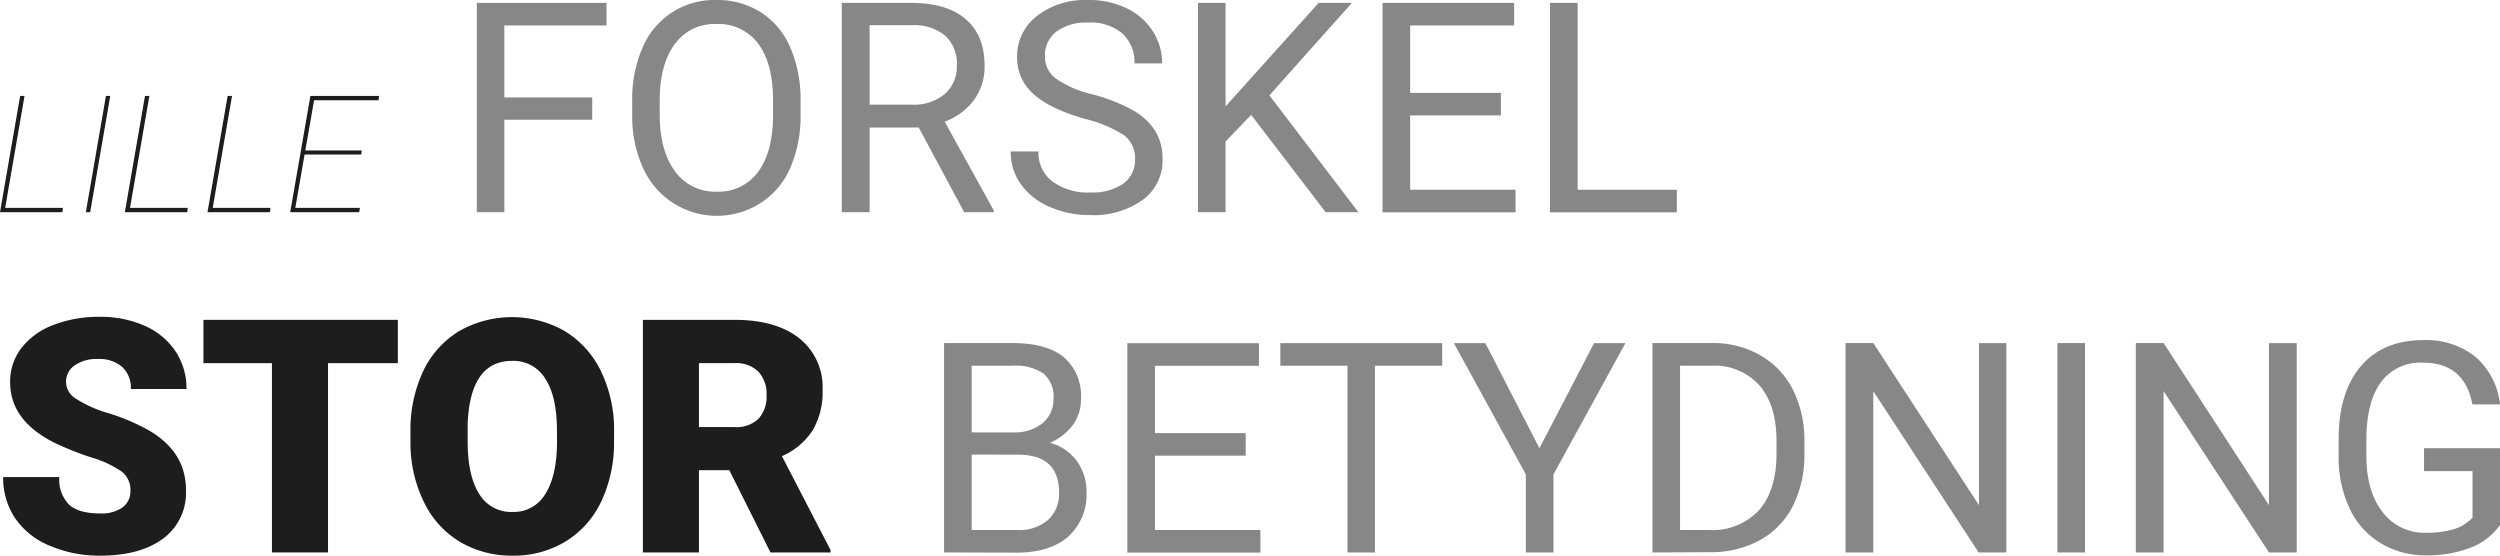
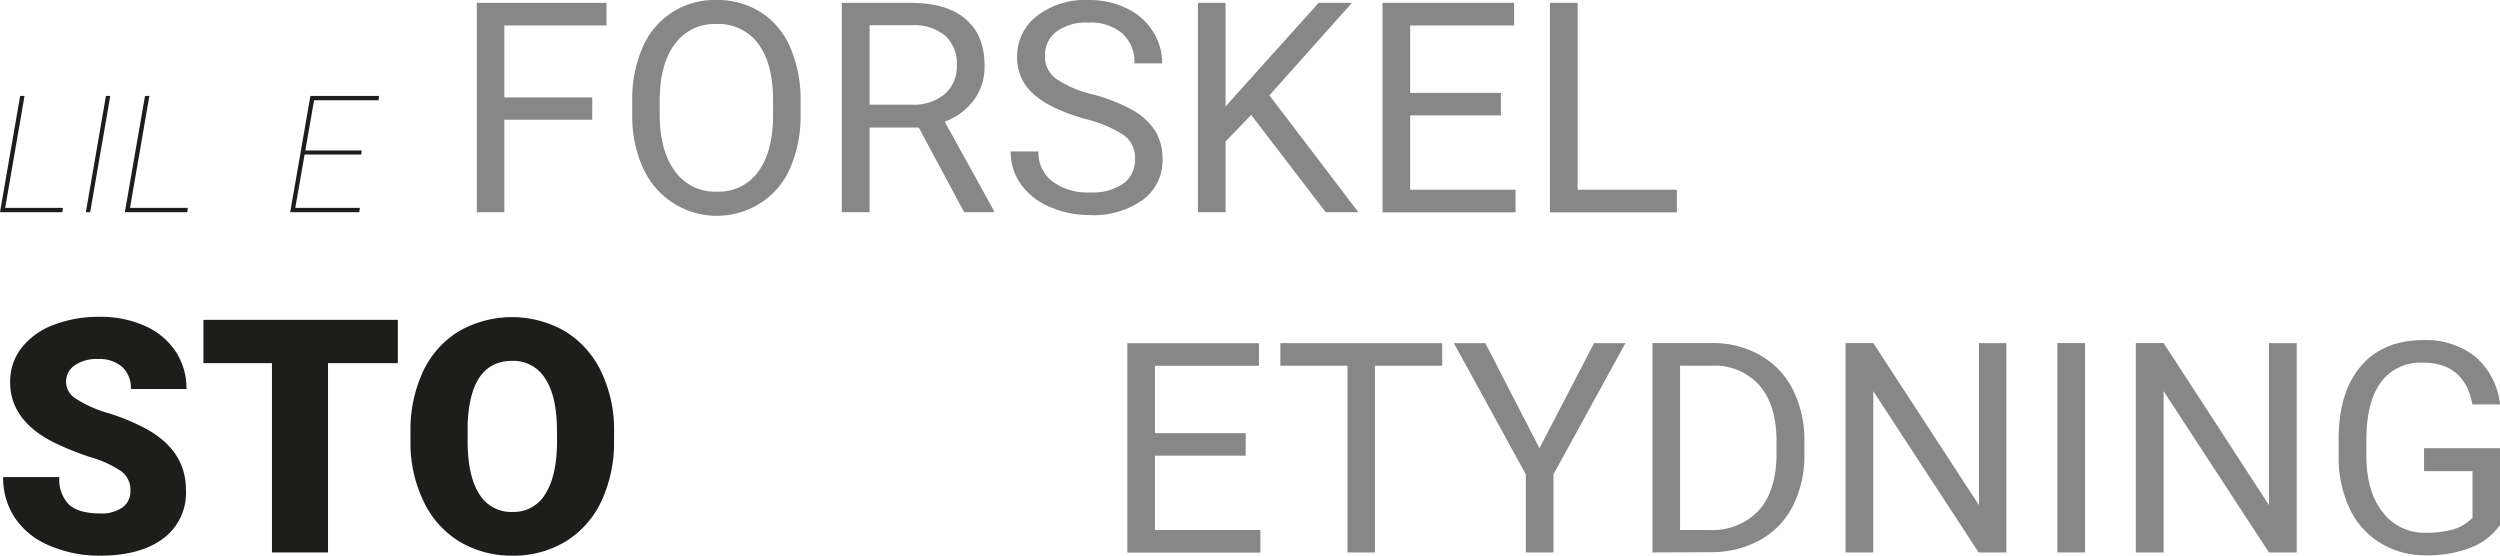
<svg xmlns="http://www.w3.org/2000/svg" viewBox="0 0 382.07 84.92">
  <defs>
    <style>.cls-1{fill:#1d1d1b;}.cls-2{fill:#878787;}</style>
  </defs>
  <title>Logo</title>
  <g id="Lag_2" data-name="Lag 2">
    <g id="Lag_1-2" data-name="Lag 1">
      <path class="cls-1" d="M.79,31.77H9.62l-.09.66H0L3.08,14.66h.67Z" />
      <path class="cls-1" d="M13.78,32.43h-.66l3.07-17.77h.66Z" />
      <path class="cls-1" d="M19.87,31.77H28.7l-.09.66H19.08l3.08-17.77h.67Z" />
-       <path class="cls-1" d="M32.51,31.77h8.82l-.08.66H31.71l3.08-17.77h.67Z" />
      <path class="cls-1" d="M55.2,23.62H46.55l-1.42,8.15H55l-.1.66H44.35l3.09-17.77H57.93l-.09.66H48L46.66,23h8.63Z" />
      <path class="cls-2" d="M90.51,18.3H77.08V32.43H72.87V.44H92.69V3.89H77.08v11H90.51Z" />
      <path class="cls-2" d="M122.35,17.47a19.83,19.83,0,0,1-1.58,8.2A12,12,0,0,1,116.28,31a12.37,12.37,0,0,1-18-5.31,19,19,0,0,1-1.66-8v-2.3a19.58,19.58,0,0,1,1.6-8.16A11.88,11.88,0,0,1,109.47,0a12.36,12.36,0,0,1,6.78,1.86,11.93,11.93,0,0,1,4.52,5.38,20,20,0,0,1,1.58,8.21Zm-4.2-2.07q0-5.68-2.28-8.73a7.55,7.55,0,0,0-6.4-3,7.45,7.45,0,0,0-6.29,3c-1.53,2-2.32,4.84-2.36,8.45v2.35c0,3.68.77,6.56,2.31,8.67a7.51,7.51,0,0,0,6.39,3.15,7.43,7.43,0,0,0,6.32-3c1.5-2,2.27-4.83,2.31-8.53Z" />
      <path class="cls-2" d="M140.41,19.49H132.9V32.43h-4.25V.44h10.6q5.4,0,8.31,2.46t2.91,7.16a8.58,8.58,0,0,1-1.61,5.21,9.68,9.68,0,0,1-4.49,3.32l7.51,13.58v.26h-4.53ZM132.9,16h6.48a7.31,7.31,0,0,0,5-1.63,5.52,5.52,0,0,0,1.85-4.36,5.78,5.78,0,0,0-1.77-4.55,7.44,7.44,0,0,0-5.1-1.61H132.9Z" />
      <path class="cls-2" d="M165.81,18.17q-5.43-1.56-7.9-3.83a7.33,7.33,0,0,1-2.47-5.62,7.75,7.75,0,0,1,3-6.25A12,12,0,0,1,166.32,0a13.09,13.09,0,0,1,5.87,1.27,9.69,9.69,0,0,1,4,3.52,9,9,0,0,1,1.42,4.9h-4.24a5.86,5.86,0,0,0-1.85-4.58,7.48,7.48,0,0,0-5.2-1.66,7.67,7.67,0,0,0-4.87,1.38,4.56,4.56,0,0,0-1.75,3.81A4.12,4.12,0,0,0,161.36,12,16.22,16.22,0,0,0,167,14.43a26.23,26.23,0,0,1,6.24,2.48,9.52,9.52,0,0,1,3.34,3.15,8.11,8.11,0,0,1,1.09,4.24,7.46,7.46,0,0,1-3,6.23,12.91,12.91,0,0,1-8.1,2.34,15.12,15.12,0,0,1-6.16-1.26,10.36,10.36,0,0,1-4.4-3.46,8.48,8.48,0,0,1-1.55-5h4.24a5.5,5.5,0,0,0,2.14,4.58,9,9,0,0,0,5.73,1.68,8.3,8.3,0,0,0,5.12-1.36,4.45,4.45,0,0,0,1.78-3.71,4.35,4.35,0,0,0-1.65-3.64A19,19,0,0,0,165.81,18.17Z" />
      <path class="cls-2" d="M191.21,17.56l-3.91,4.06V32.43h-4.22V.44h4.22V16.26L201.52.44h5.09L194,14.57,207.6,32.43h-5Z" />
      <path class="cls-2" d="M229.38,17.64H215.51V29h16.11v3.45H211.29V.44H231.4V3.89H215.51v10.3h13.87Z" />
      <path class="cls-2" d="M241.11,29h15.16v3.45h-19.4V.44h4.24Z" />
      <path class="cls-1" d="M19.93,75a3.52,3.52,0,0,0-1.33-2.93,16.43,16.43,0,0,0-4.67-2.17,45.37,45.37,0,0,1-5.47-2.17q-6.92-3.39-6.91-9.33a8.35,8.35,0,0,1,1.72-5.21,11.13,11.13,0,0,1,4.87-3.52,19.12,19.12,0,0,1,7.08-1.25,16.55,16.55,0,0,1,6.87,1.36,10.89,10.89,0,0,1,4.73,3.9,10.18,10.18,0,0,1,1.68,5.77H20a4.32,4.32,0,0,0-1.33-3.37A5.23,5.23,0,0,0,15,54.87a5.84,5.84,0,0,0-3.63,1,3,3,0,0,0,.14,5,18.35,18.35,0,0,0,5.15,2.3,31.88,31.88,0,0,1,6,2.55q5.76,3.31,5.76,9.15A8.7,8.7,0,0,1,25,82.26q-3.52,2.65-9.65,2.66a19.15,19.15,0,0,1-7.82-1.55,11.73,11.73,0,0,1-5.27-4.25A11.07,11.07,0,0,1,.48,72.91H9.07a5.43,5.43,0,0,0,1.48,4.21q1.47,1.35,4.79,1.35a5.51,5.51,0,0,0,3.36-.91A3,3,0,0,0,19.93,75Z" />
      <path class="cls-1" d="M60.8,55.5H50.13V84.43H41.56V55.5H31.09V48.88H60.8Z" />
      <path class="cls-1" d="M93.84,67.39a21,21,0,0,1-1.93,9.2,14.34,14.34,0,0,1-5.48,6.17,15.29,15.29,0,0,1-8.1,2.16,15.48,15.48,0,0,1-8-2.09,14.19,14.19,0,0,1-5.49-6A20.37,20.37,0,0,1,62.73,68V66a21.08,21.08,0,0,1,1.92-9.22,14.26,14.26,0,0,1,5.49-6.16,16.3,16.3,0,0,1,16.2,0,14.57,14.57,0,0,1,5.51,6.12,20.53,20.53,0,0,1,2,9.09ZM85.12,65.9q0-5.3-1.77-8a5.69,5.69,0,0,0-5.07-2.75q-6.44,0-6.81,9.67l0,2.61q0,5.22,1.73,8a5.68,5.68,0,0,0,5.15,2.81,5.6,5.6,0,0,0,5-2.76q1.75-2.76,1.78-7.93Z" />
-       <path class="cls-1" d="M111.46,71.86h-4.64V84.43H98.25V48.88h14q6.33,0,9.89,2.81a9.5,9.5,0,0,1,3.57,7.93,11.43,11.43,0,0,1-1.51,6.14,10.59,10.59,0,0,1-4.7,3.95l7.43,14.35v.37h-9.18Zm-4.64-6.59h5.42A4.86,4.86,0,0,0,115.92,64a5,5,0,0,0,1.23-3.58,5,5,0,0,0-1.24-3.61,4.81,4.81,0,0,0-3.67-1.31h-5.42Z" />
-       <path class="cls-2" d="M144.28,84.43v-32h10.46q5.2,0,7.83,2.15A7.77,7.77,0,0,1,165.2,61a6.5,6.5,0,0,1-1.28,4,8.29,8.29,0,0,1-3.47,2.67,7.4,7.4,0,0,1,4.1,2.76,7.92,7.92,0,0,1,1.5,4.84A8.56,8.56,0,0,1,163.26,82q-2.79,2.46-7.89,2.46Zm4.22-18.35h6.37a6.73,6.73,0,0,0,4.43-1.38A4.67,4.67,0,0,0,161,60.93a4.58,4.58,0,0,0-1.53-3.84,7.57,7.57,0,0,0-4.68-1.2H148.5Zm0,3.39V81h7a6.76,6.76,0,0,0,4.65-1.52,5.4,5.4,0,0,0,1.7-4.21q0-5.79-6.28-5.78Z" />
      <path class="cls-2" d="M190.38,69.64H176.51V81h16.11v3.45H172.29v-32H192.4v3.45H176.51v10.3h13.87Z" />
      <path class="cls-2" d="M220.41,55.89H210.13V84.43h-4.2V55.89H195.67V52.44h24.74Z" />
      <path class="cls-2" d="M235.27,68.5l8.35-16.06h4.79l-11,20.06V84.43h-4.22V72.5l-11-20.06H227Z" />
      <path class="cls-2" d="M252.54,84.43v-32h9A14.45,14.45,0,0,1,269,54.29a12.52,12.52,0,0,1,5,5.25,17.06,17.06,0,0,1,1.76,7.82v2a17.19,17.19,0,0,1-1.74,7.93,12.3,12.3,0,0,1-5,5.23,15.44,15.44,0,0,1-7.55,1.87Zm4.22-28.54V81h4.43a9.67,9.67,0,0,0,7.6-3c1.8-2,2.71-4.91,2.71-8.65V67.43c0-3.63-.85-6.46-2.56-8.47a9.11,9.11,0,0,0-7.26-3.07Z" />
      <path class="cls-2" d="M306.63,84.43h-4.24l-16.1-24.65V84.43h-4.24v-32h4.24L302.44,77.2V52.44h4.19Z" />
      <path class="cls-2" d="M318.65,84.43h-4.22v-32h4.22Z" />
      <path class="cls-2" d="M351,84.43h-4.24l-16.1-24.65V84.43h-4.25v-32h4.25L346.76,77.2V52.44H351Z" />
      <path class="cls-2" d="M382.07,80.23a9.76,9.76,0,0,1-4.54,3.49,18.31,18.31,0,0,1-6.78,1.15A13.15,13.15,0,0,1,363.81,83a12.21,12.21,0,0,1-4.69-5.22A18,18,0,0,1,357.41,70V67.18q0-7.23,3.38-11.2t9.48-4a12.12,12.12,0,0,1,8.06,2.56,11.18,11.18,0,0,1,3.74,7.26h-4.22q-1.19-6.37-7.56-6.37a7.46,7.46,0,0,0-6.43,3c-1.46,2-2.19,4.86-2.21,8.63v2.62c0,3.59.82,6.45,2.46,8.56a8,8,0,0,0,6.66,3.18,14.83,14.83,0,0,0,4.16-.52,6.57,6.57,0,0,0,2.94-1.78V72h-7.41V68.5h11.61Z" />
    </g>
  </g>
</svg>